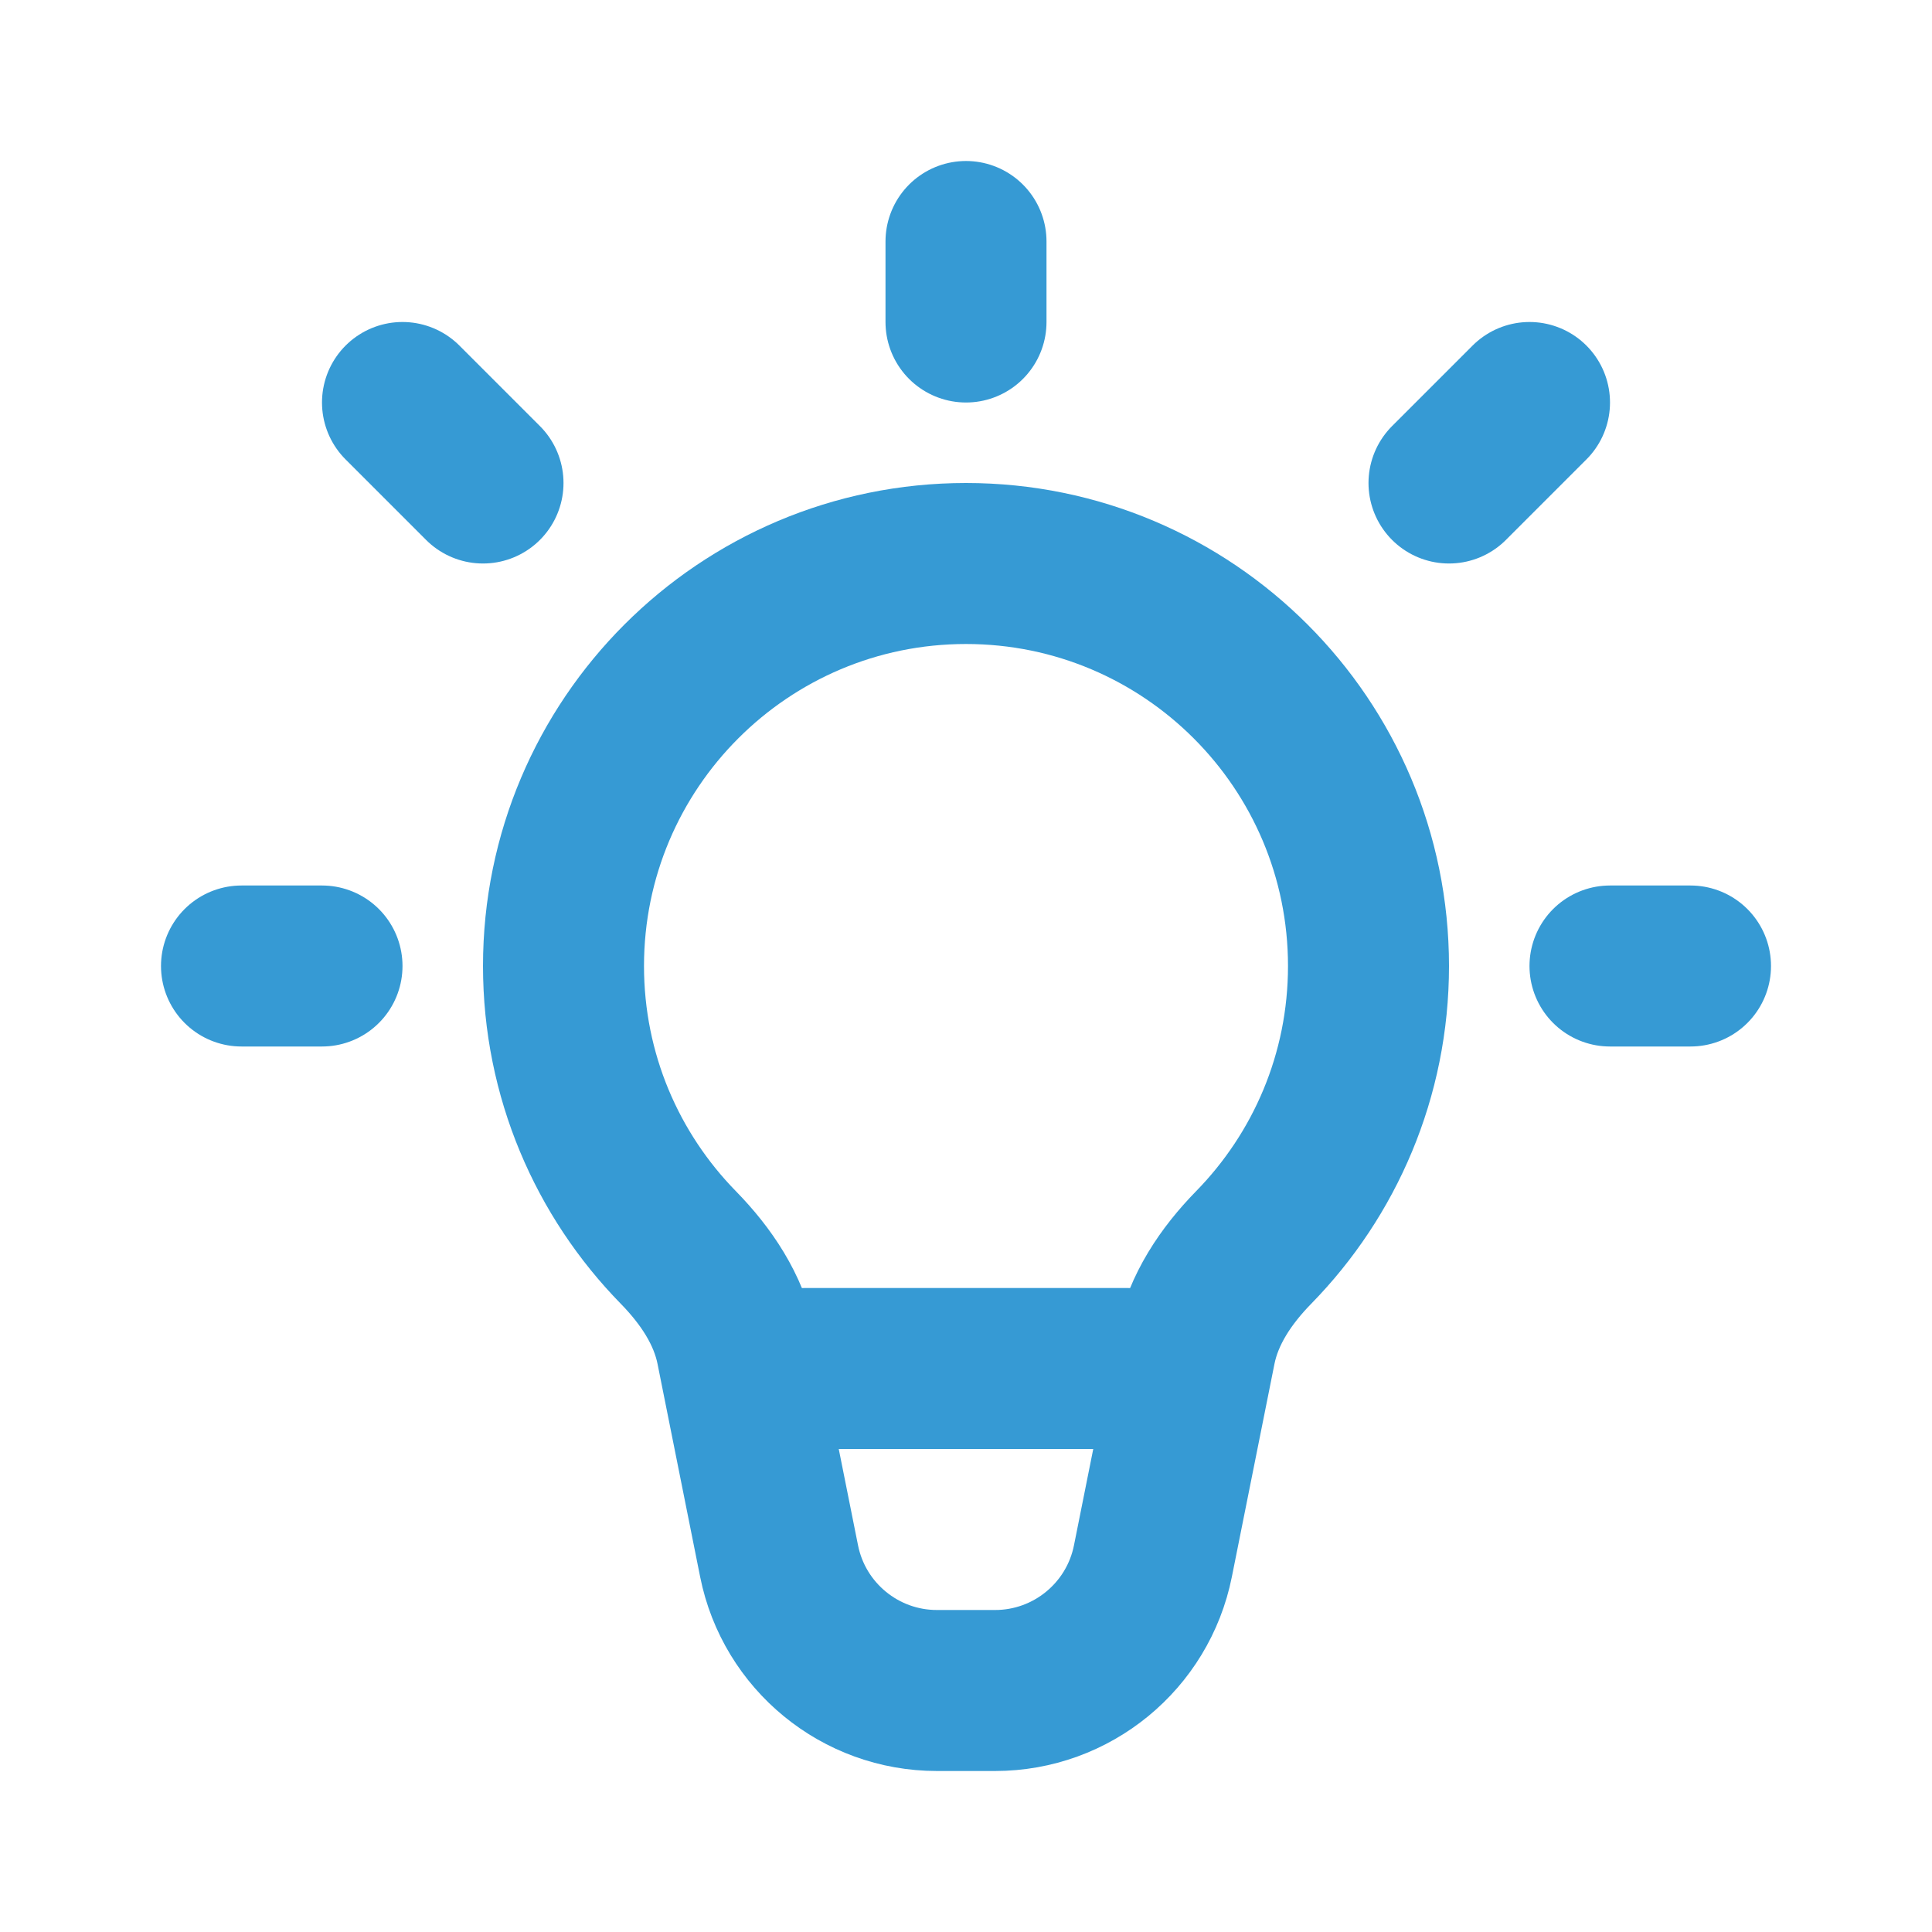
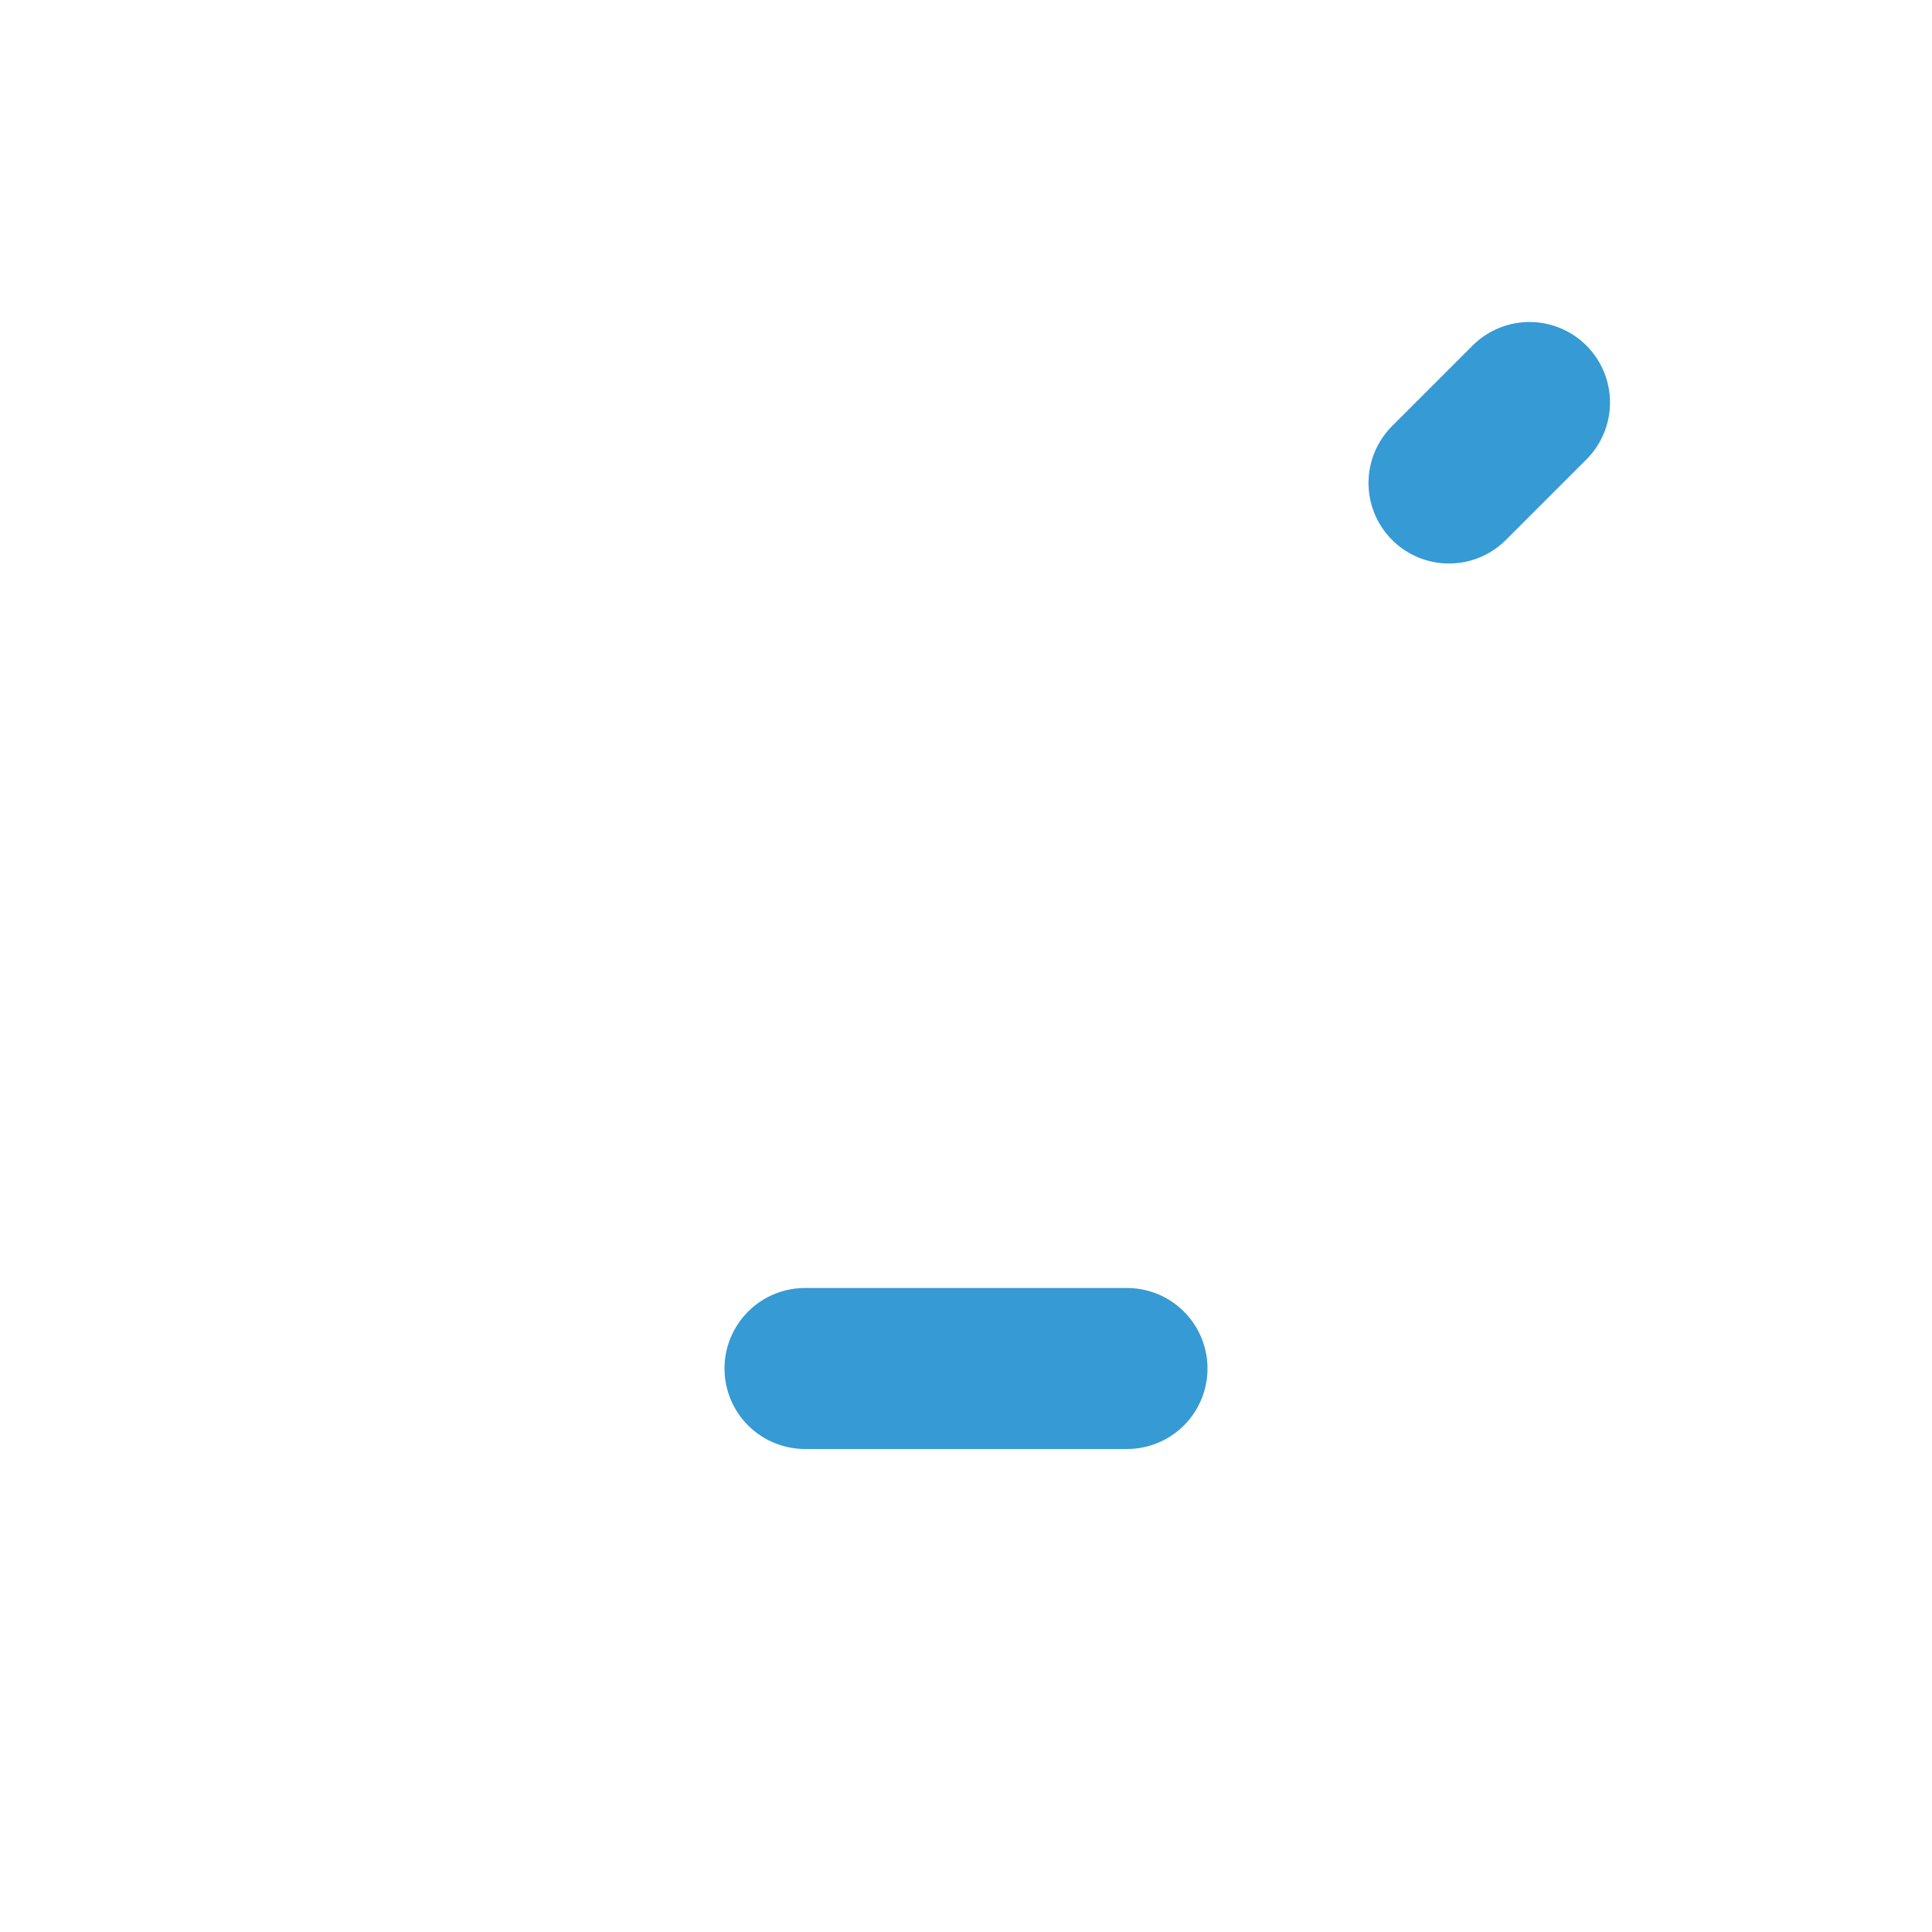
<svg xmlns="http://www.w3.org/2000/svg" width="800px" height="800px" viewBox="0 0 24 24" fill="none">
  <g id="SVGRepo_bgCarrier" stroke-width="0" />
  <g id="SVGRepo_tracerCarrier" stroke-linecap="round" stroke-linejoin="round" />
  <g id="SVGRepo_iconCarrier">
-     <path d="M12 7C9.239 7 7 9.239 7 12C7 13.361 7.544 14.595 8.427 15.497C8.77 15.848 9.053 16.266 9.149 16.748L9.678 19.392C9.865 20.327 10.686 21 11.639 21H12.361C13.314 21 14.135 20.327 14.322 19.392L14.851 16.748C14.947 16.266 15.23 15.848 15.573 15.497C16.456 14.595 17 13.361 17 12C17 9.239 14.761 7 12 7Z" stroke="#369ad4" stroke-width="2" />
-     <path d="M12 4V3" stroke="#369ad4" stroke-width="2" stroke-linecap="round" stroke-linejoin="round" />
    <path d="M18 6L19 5" stroke="#369ad4" stroke-width="2" stroke-linecap="round" stroke-linejoin="round" />
-     <path d="M20 12H21" stroke="#369ad4" stroke-width="2" stroke-linecap="round" stroke-linejoin="round" />
-     <path d="M4 12H3" stroke="#369ad4" stroke-width="2" stroke-linecap="round" stroke-linejoin="round" />
-     <path d="M5 5L6 6" stroke="#369ad4" stroke-width="2" stroke-linecap="round" stroke-linejoin="round" />
    <path d="M10 17H14" stroke="#369ad4" stroke-width="2" stroke-linecap="round" stroke-linejoin="round" />
  </g>
</svg>